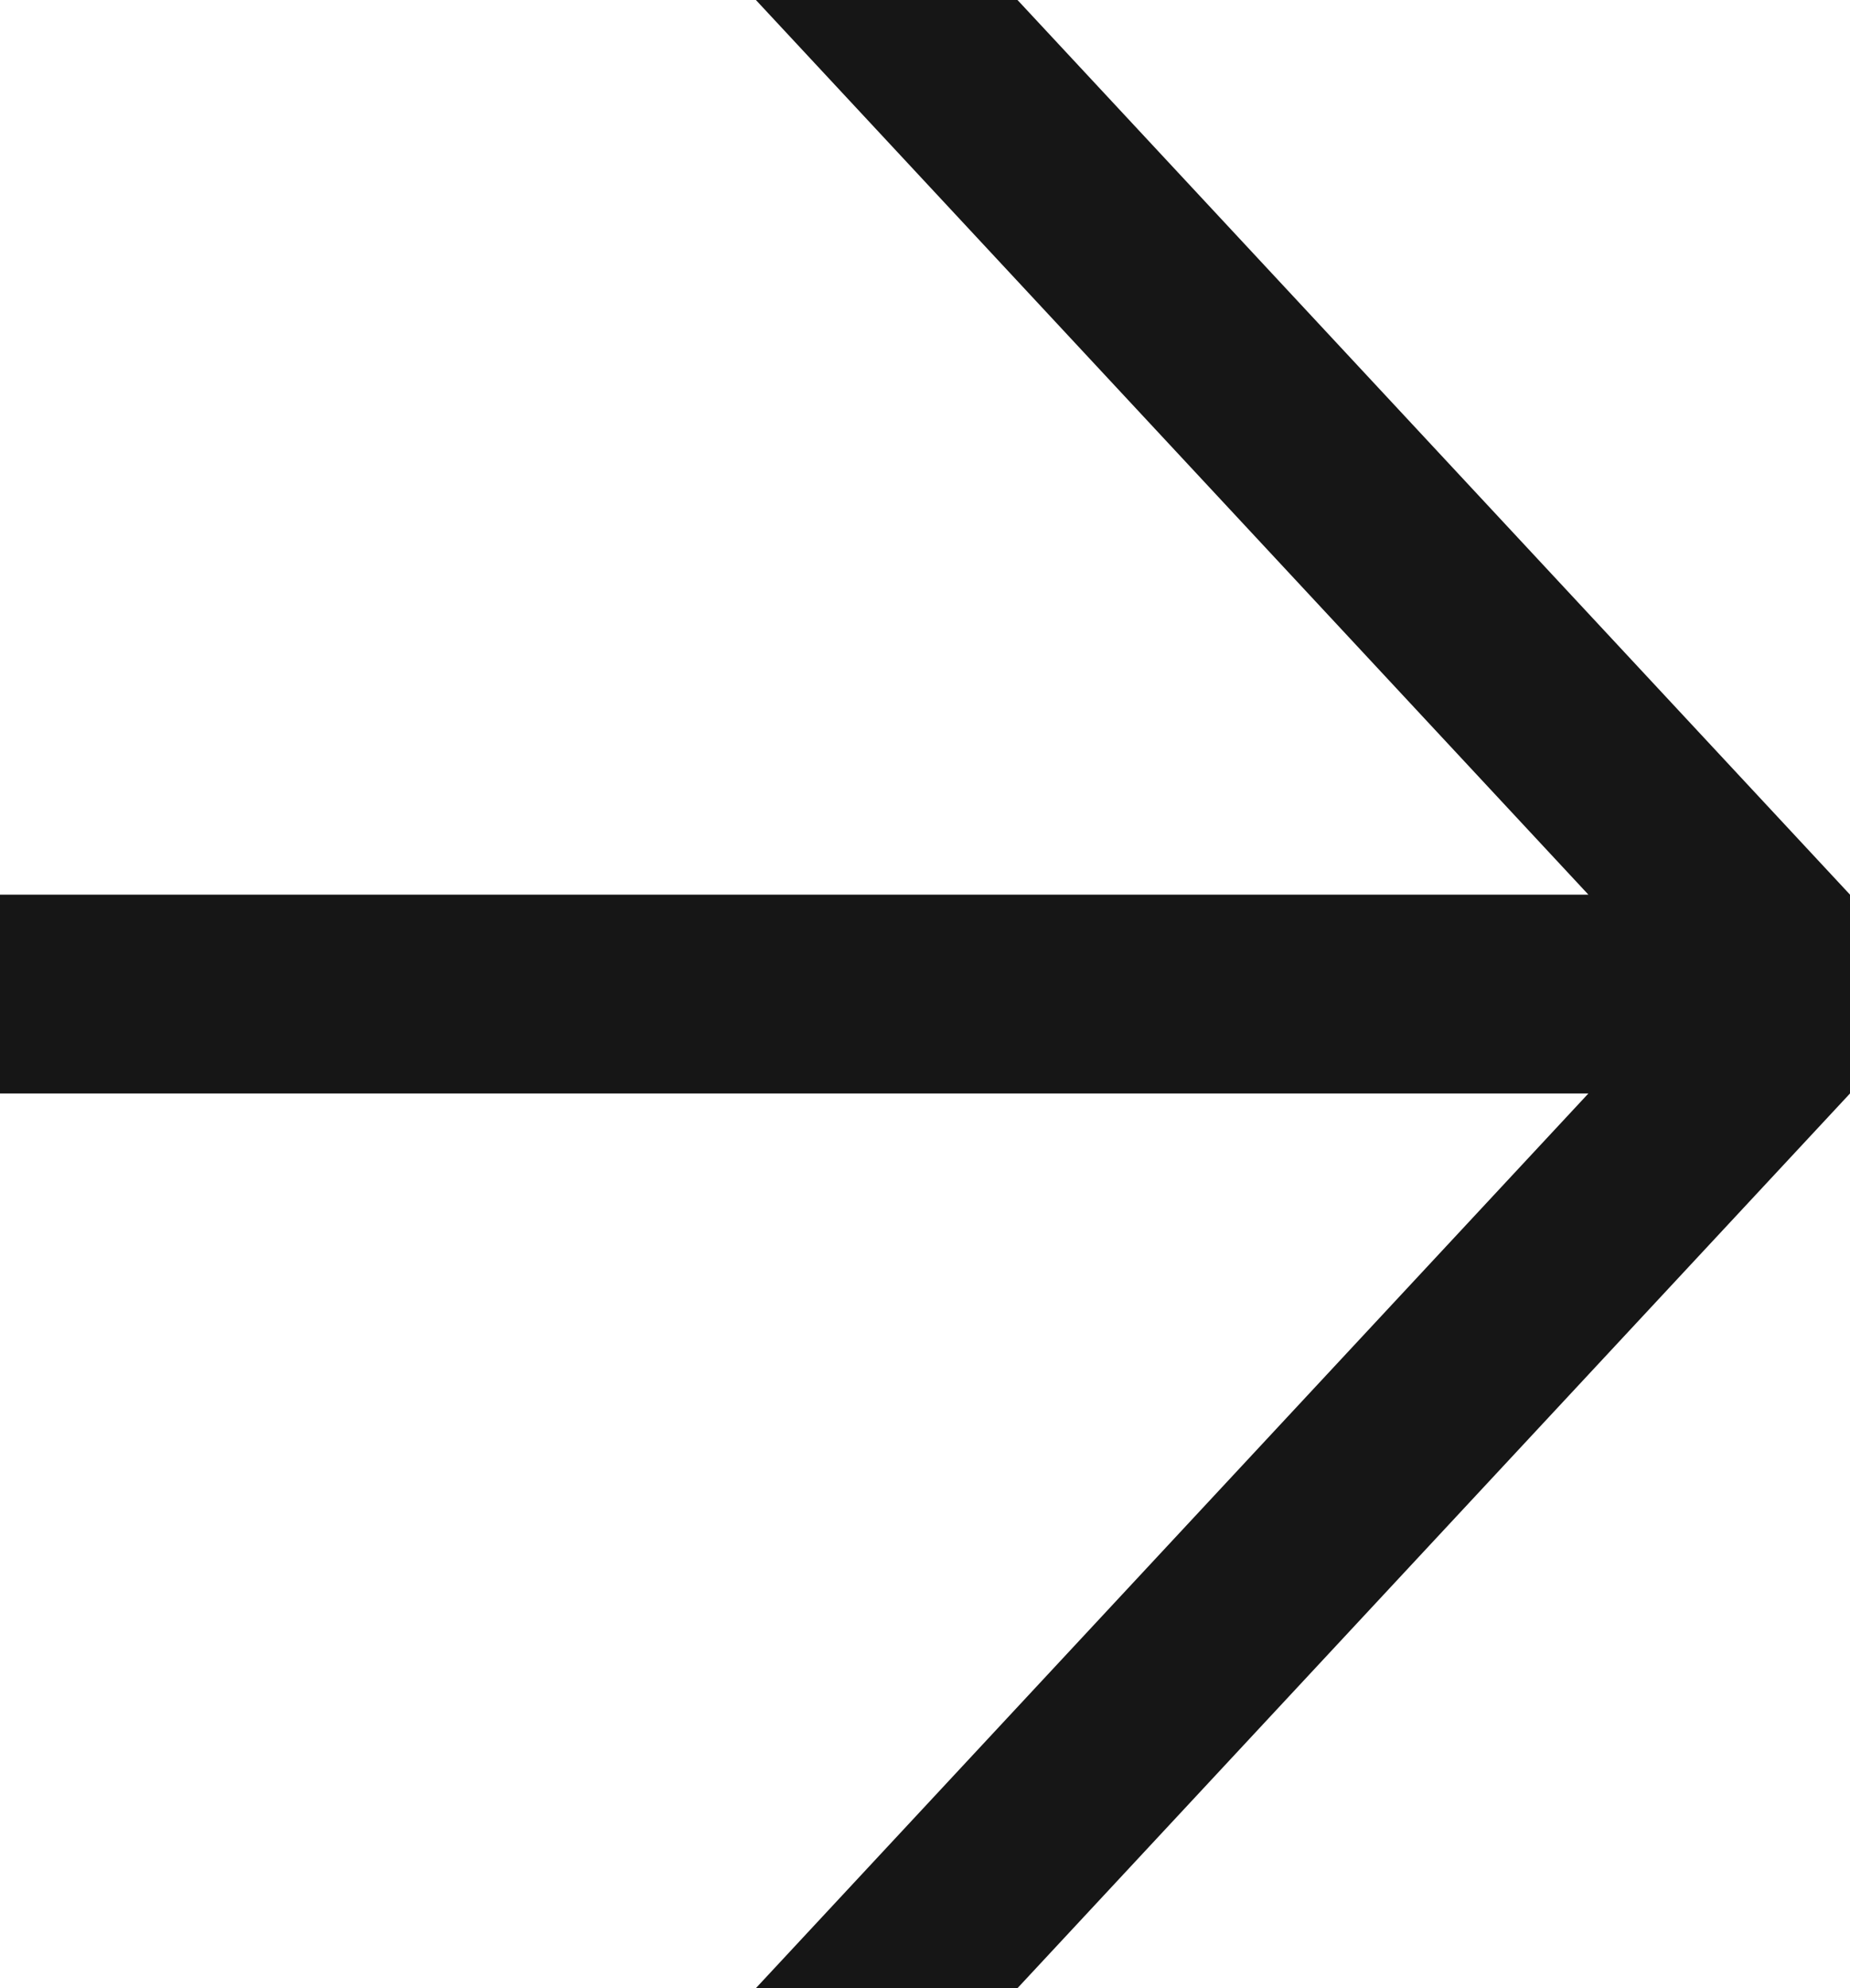
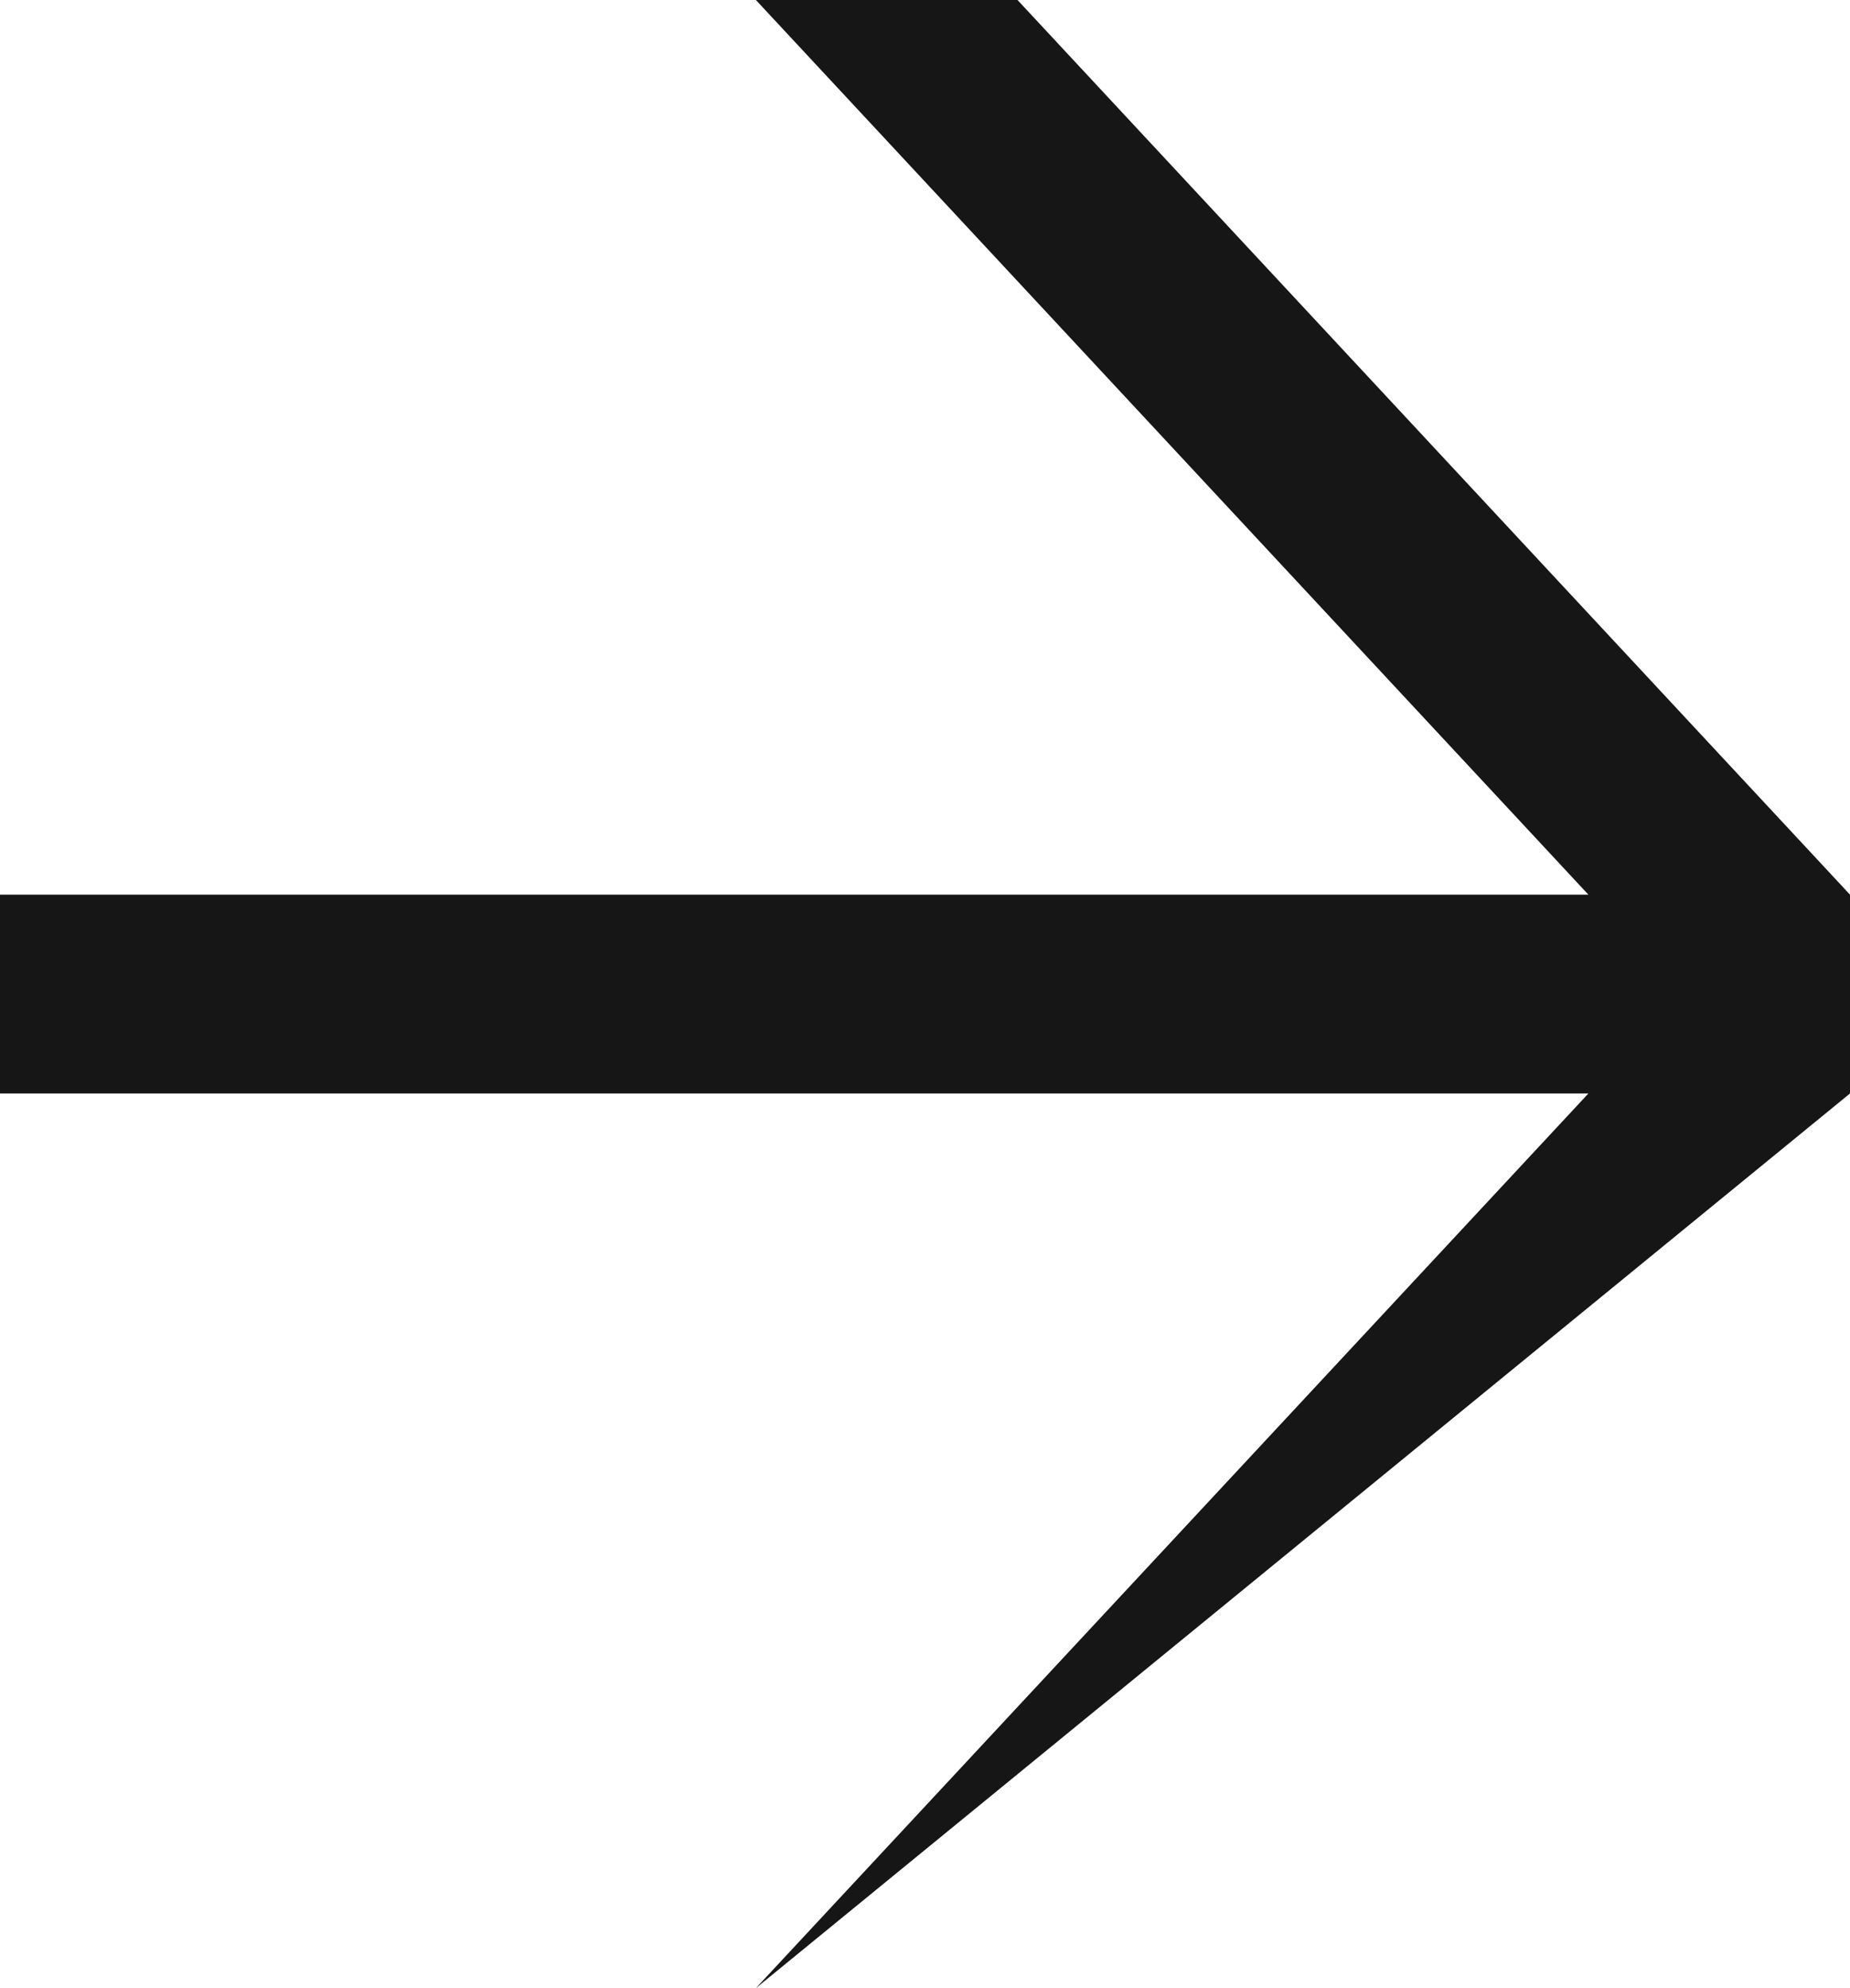
<svg xmlns="http://www.w3.org/2000/svg" width="27" height="29" viewBox="0 0 27 29" fill="none">
-   <path d="M11.032 29L23.182 15.95L1.14087e-06 15.95L1.39439e-06 13.05L23.182 13.05L11.032 1.0738e-08L14.85 3.44554e-07L27 13.05L27 15.95L14.85 29L11.032 29Z" fill="#161616" />
+   <path d="M11.032 29L23.182 15.95L1.14087e-06 15.95L1.39439e-06 13.05L23.182 13.05L11.032 1.0738e-08L14.85 3.44554e-07L27 13.05L27 15.95L11.032 29Z" fill="#161616" />
</svg>